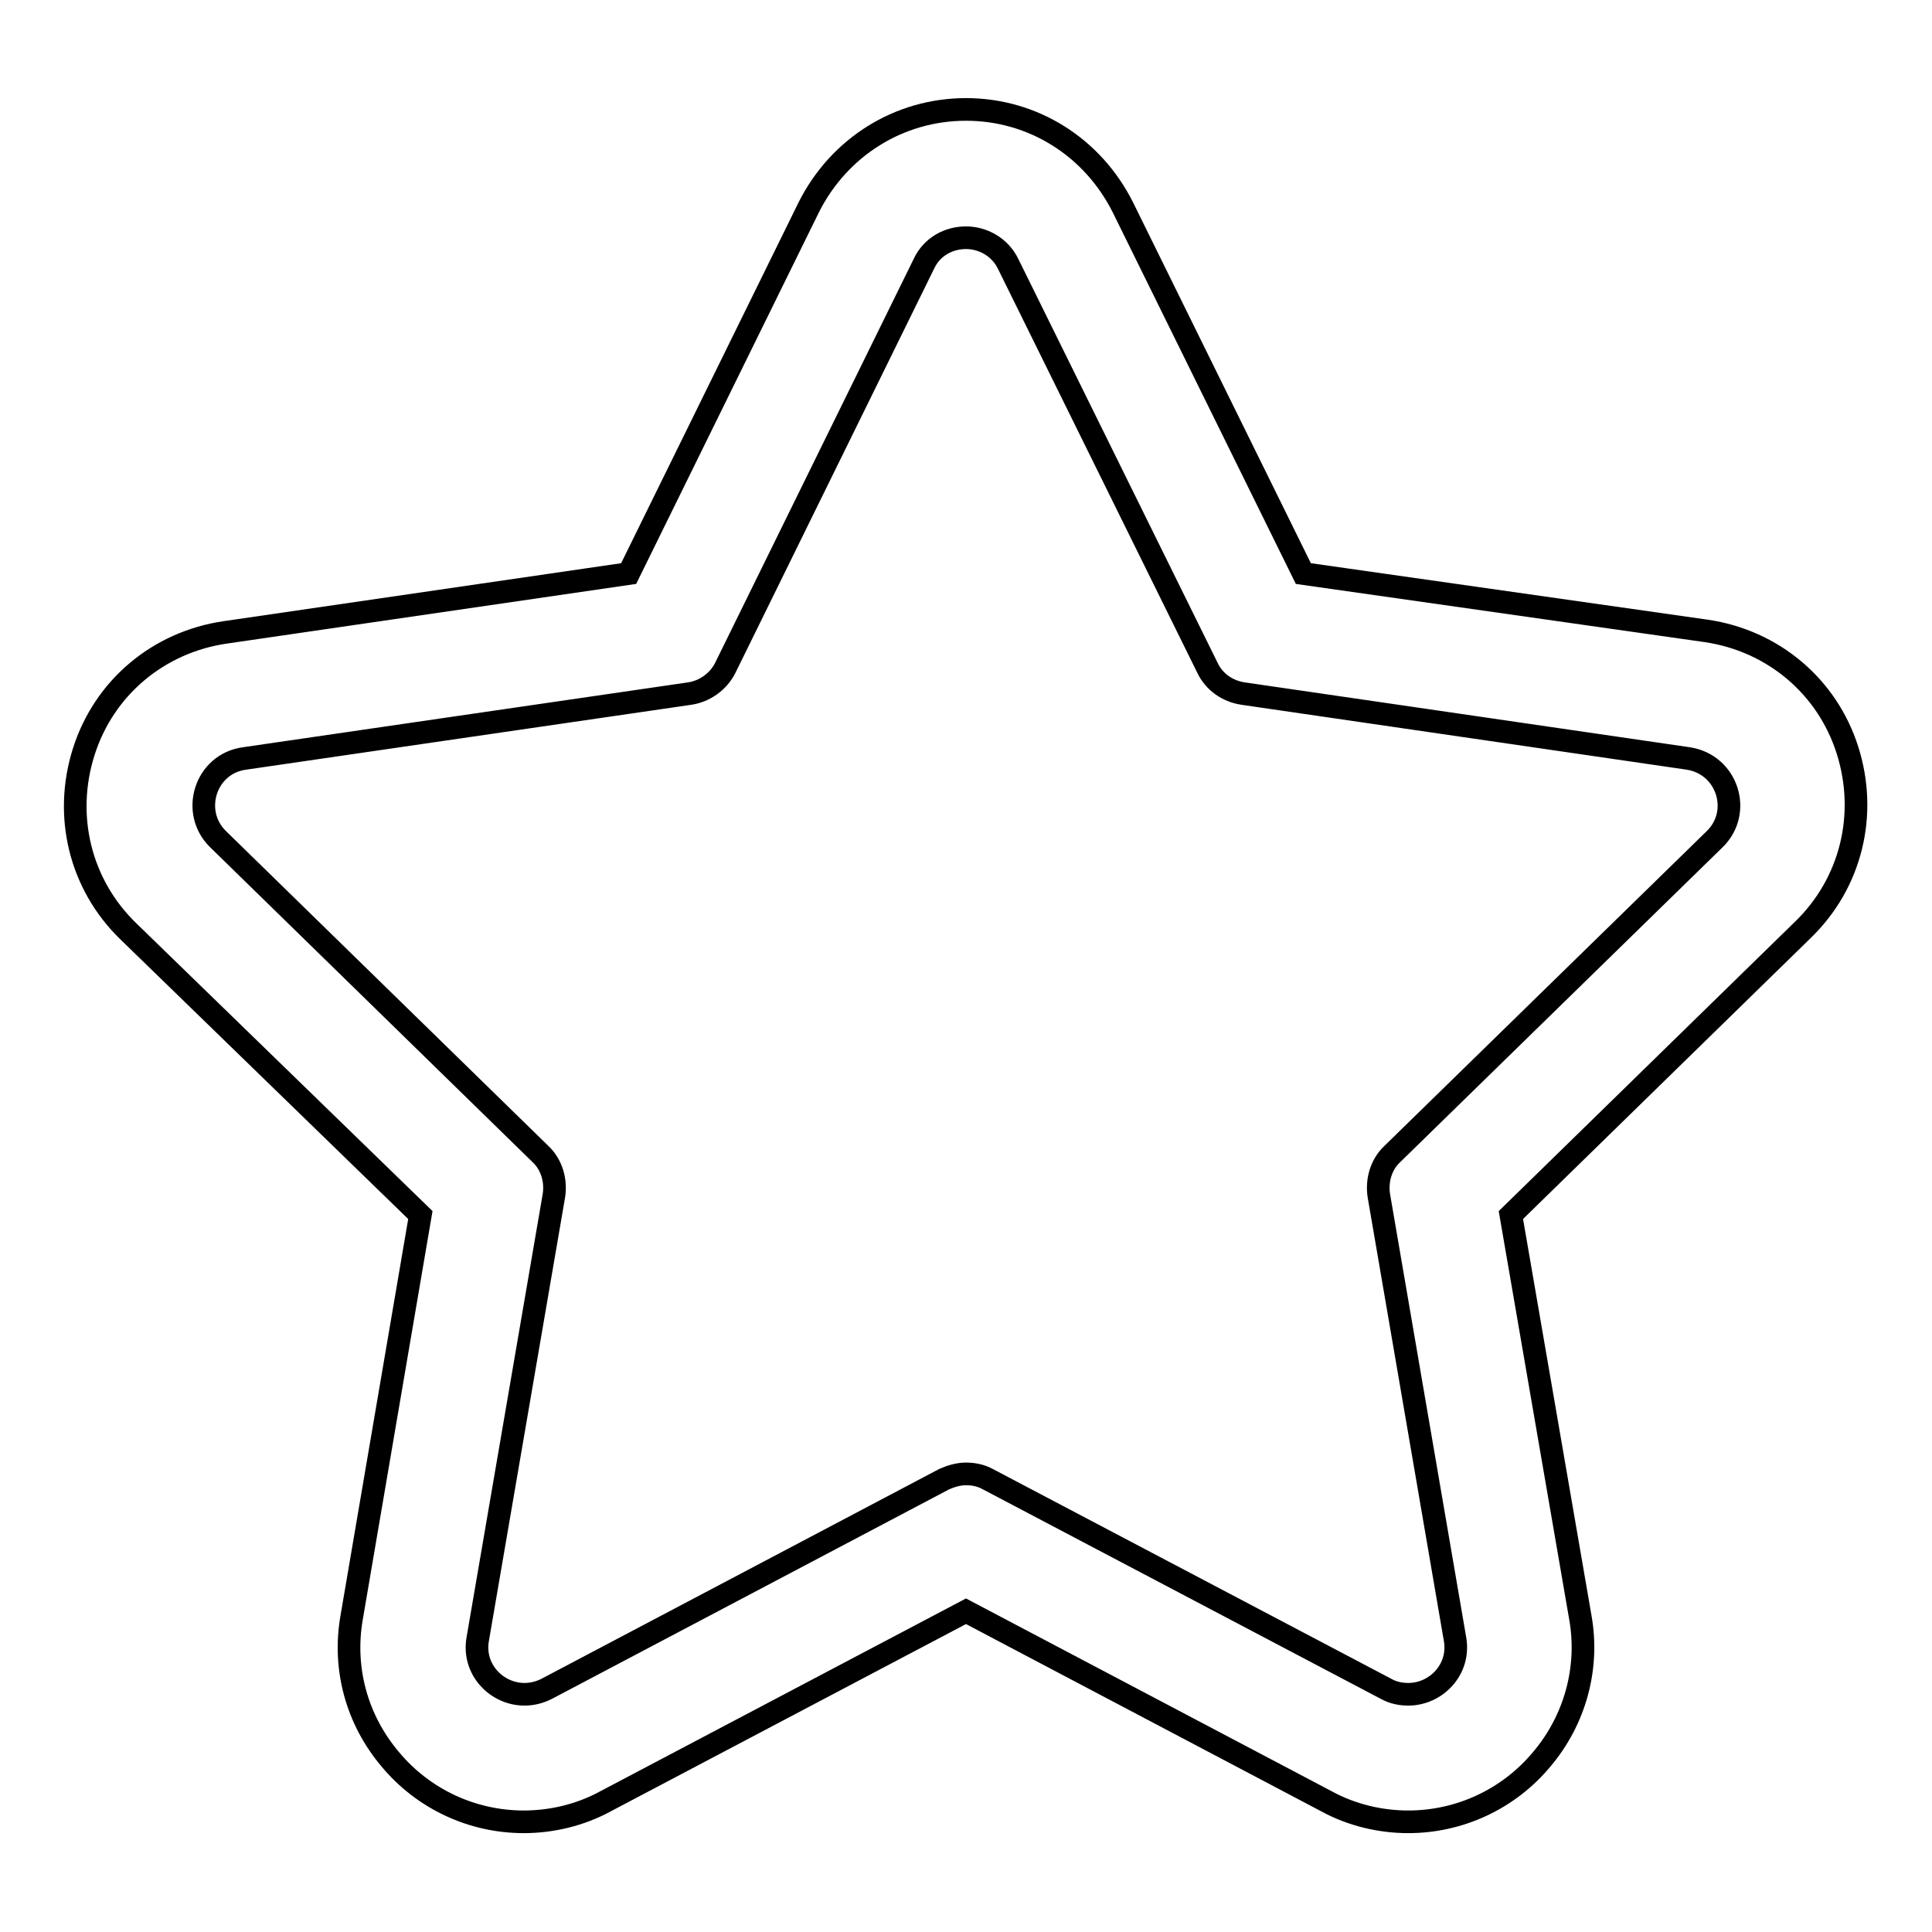
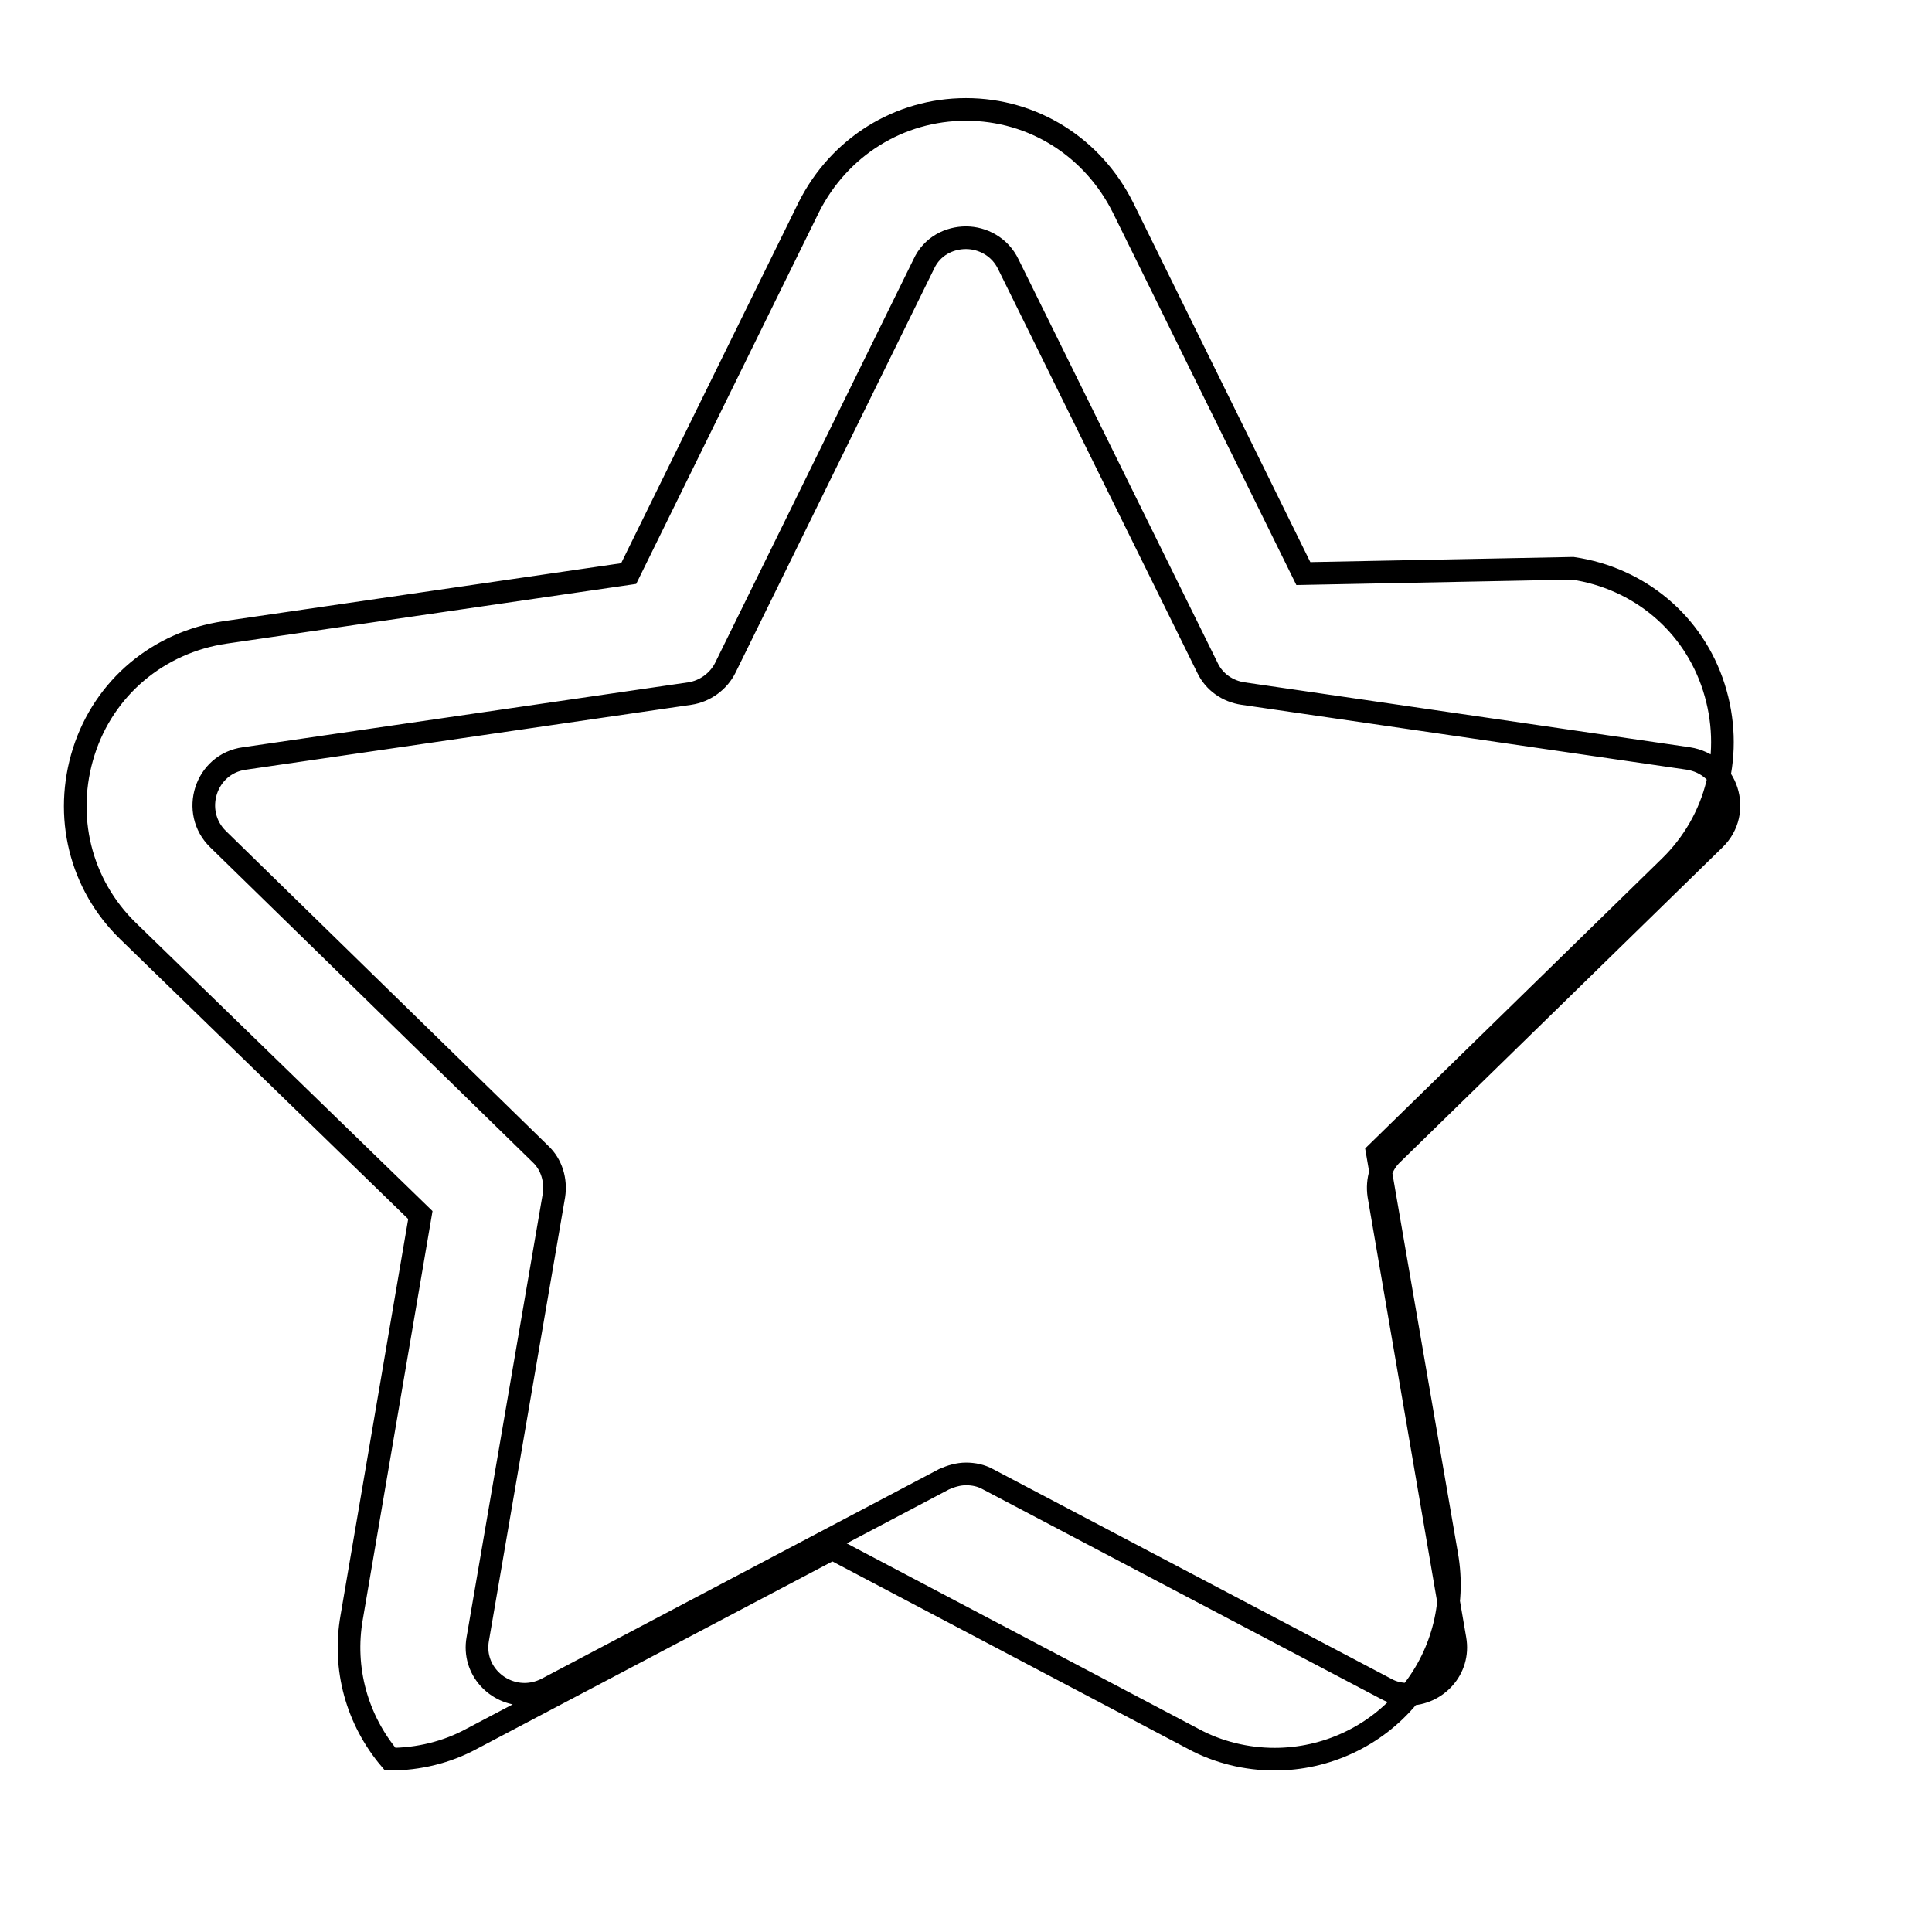
<svg xmlns="http://www.w3.org/2000/svg" version="1.1" x="0px" y="0px" viewBox="0 0 256 256" enable-background="new 0 0 256 256" xml:space="preserve">
  <g>
    <g>
-       <path stroke-width="3" fill-opacity="0" stroke="#000000" d="M128,31.5c2.2,0,4.5,1.2,5.6,3.5L160,88.5c0.9,1.9,2.7,3.1,4.7,3.4l59,8.6c5.2,0.8,7.2,7.1,3.5,10.7l-42.7,41.7c-1.5,1.4-2.1,3.5-1.8,5.5l10.1,58.8c0.7,4-2.5,7.3-6.2,7.3c-1,0-2-0.2-2.9-0.7l-52.8-27.8c-0.9-0.5-1.9-0.7-2.9-0.7s-2,0.3-2.9,0.7l-52.7,27.8c-1,0.5-2,0.7-2.9,0.7c-3.7,0-6.9-3.3-6.2-7.3l10.1-58.8c0.3-2-0.3-4.1-1.8-5.5l-42.7-41.7c-3.7-3.6-1.7-10,3.5-10.7l59-8.6c2-0.3,3.8-1.6,4.7-3.4L122.4,35C123.5,32.6,125.8,31.5,128,31.5 M128,14.5c-8.9,0-16.8,5-20.8,12.9L83.3,76l-53.5,7.8c-8.8,1.3-16,7.3-18.7,15.8c-2.7,8.5-0.5,17.6,5.9,23.8L55.7,161l-9.1,53.3c-1.2,6.8,0.7,13.6,5.1,18.8c4.4,5.3,10.9,8.3,17.7,8.3c3.7,0,7.5-0.9,10.8-2.7l47.8-25.2l47.8,25.2c3.3,1.8,7.1,2.7,10.8,2.7c6.8,0,13.3-3,17.7-8.3c4.4-5.2,6.3-12.1,5.1-18.8l-9.2-53.3l38.7-37.8c6.4-6.2,8.6-15.3,5.9-23.8c-2.7-8.5-9.9-14.5-18.7-15.8L172.7,76l-23.9-48.5C144.8,19.5,136.9,14.5,128,14.5L128,14.5z" />
+       <path stroke-width="3" fill-opacity="0" stroke="#000000" d="M128,31.5c2.2,0,4.5,1.2,5.6,3.5L160,88.5c0.9,1.9,2.7,3.1,4.7,3.4l59,8.6c5.2,0.8,7.2,7.1,3.5,10.7l-42.7,41.7c-1.5,1.4-2.1,3.5-1.8,5.5l10.1,58.8c0.7,4-2.5,7.3-6.2,7.3c-1,0-2-0.2-2.9-0.7l-52.8-27.8c-0.9-0.5-1.9-0.7-2.9-0.7s-2,0.3-2.9,0.7l-52.7,27.8c-1,0.5-2,0.7-2.9,0.7c-3.7,0-6.9-3.3-6.2-7.3l10.1-58.8c0.3-2-0.3-4.1-1.8-5.5l-42.7-41.7c-3.7-3.6-1.7-10,3.5-10.7l59-8.6c2-0.3,3.8-1.6,4.7-3.4L122.4,35C123.5,32.6,125.8,31.5,128,31.5 M128,14.5c-8.9,0-16.8,5-20.8,12.9L83.3,76l-53.5,7.8c-8.8,1.3-16,7.3-18.7,15.8c-2.7,8.5-0.5,17.6,5.9,23.8L55.7,161l-9.1,53.3c-1.2,6.8,0.7,13.6,5.1,18.8c3.7,0,7.5-0.9,10.8-2.7l47.8-25.2l47.8,25.2c3.3,1.8,7.1,2.7,10.8,2.7c6.8,0,13.3-3,17.7-8.3c4.4-5.2,6.3-12.1,5.1-18.8l-9.2-53.3l38.7-37.8c6.4-6.2,8.6-15.3,5.9-23.8c-2.7-8.5-9.9-14.5-18.7-15.8L172.7,76l-23.9-48.5C144.8,19.5,136.9,14.5,128,14.5L128,14.5z" />
    </g>
  </g>
</svg>